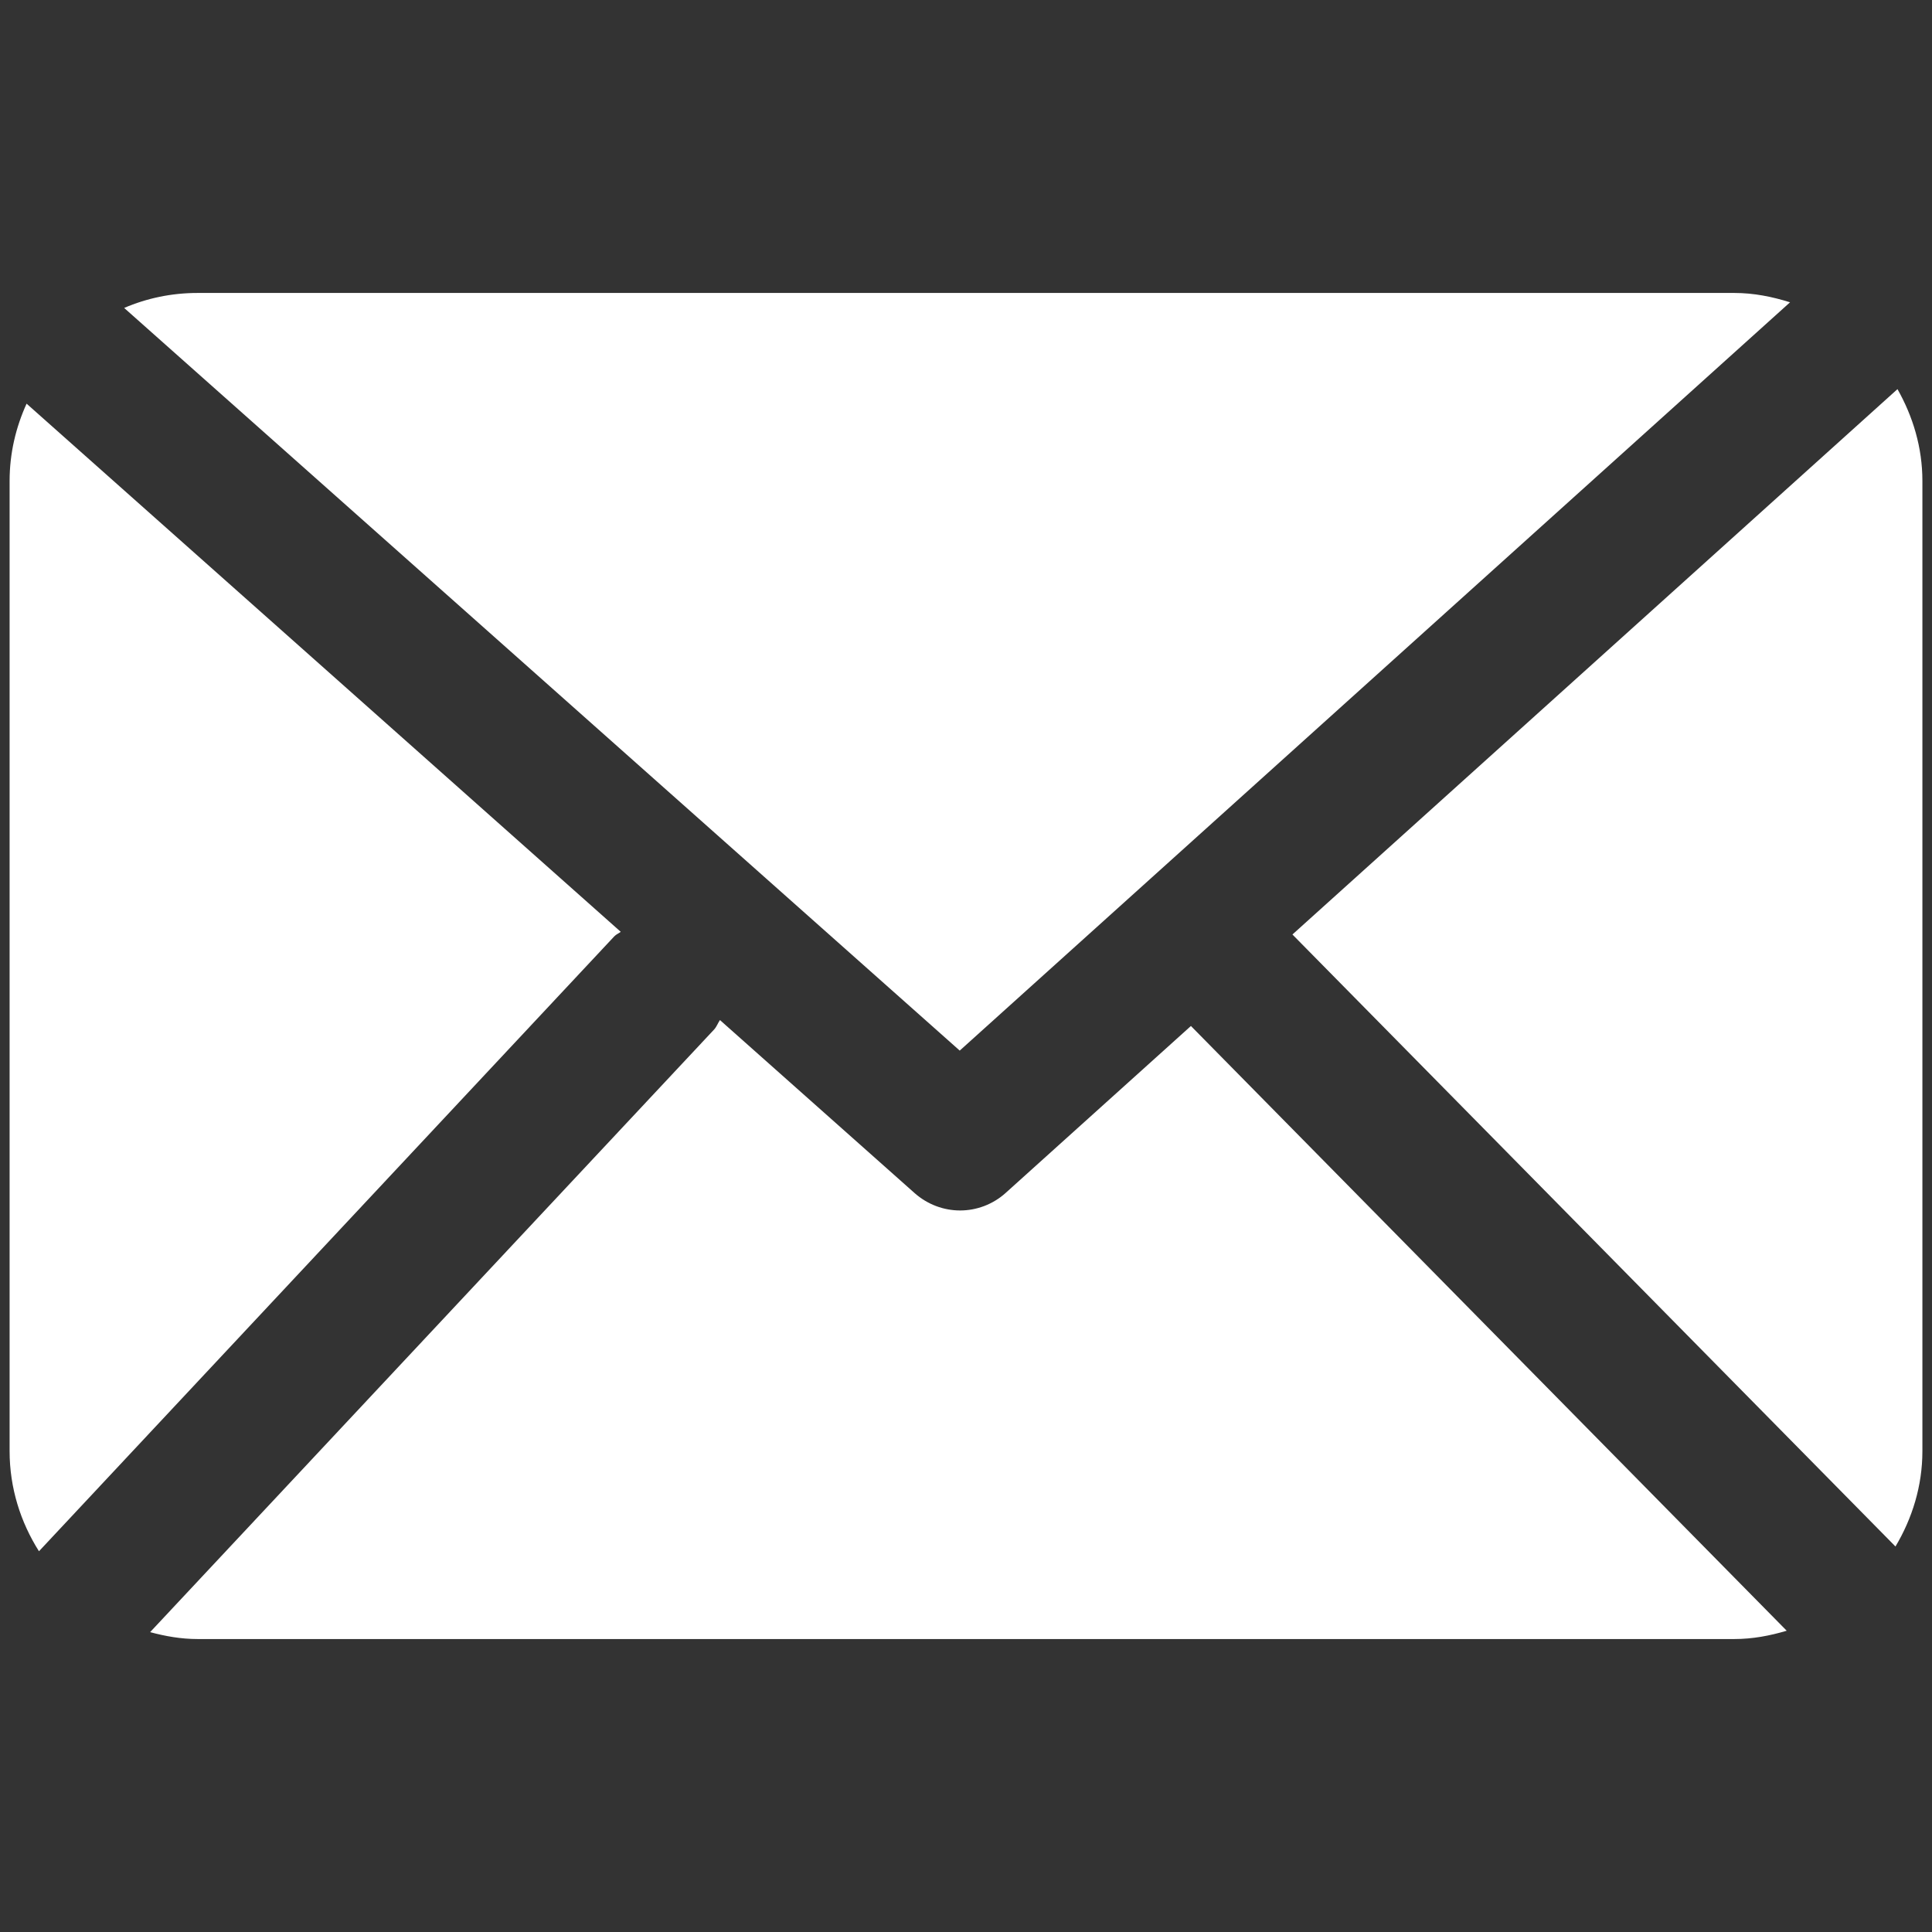
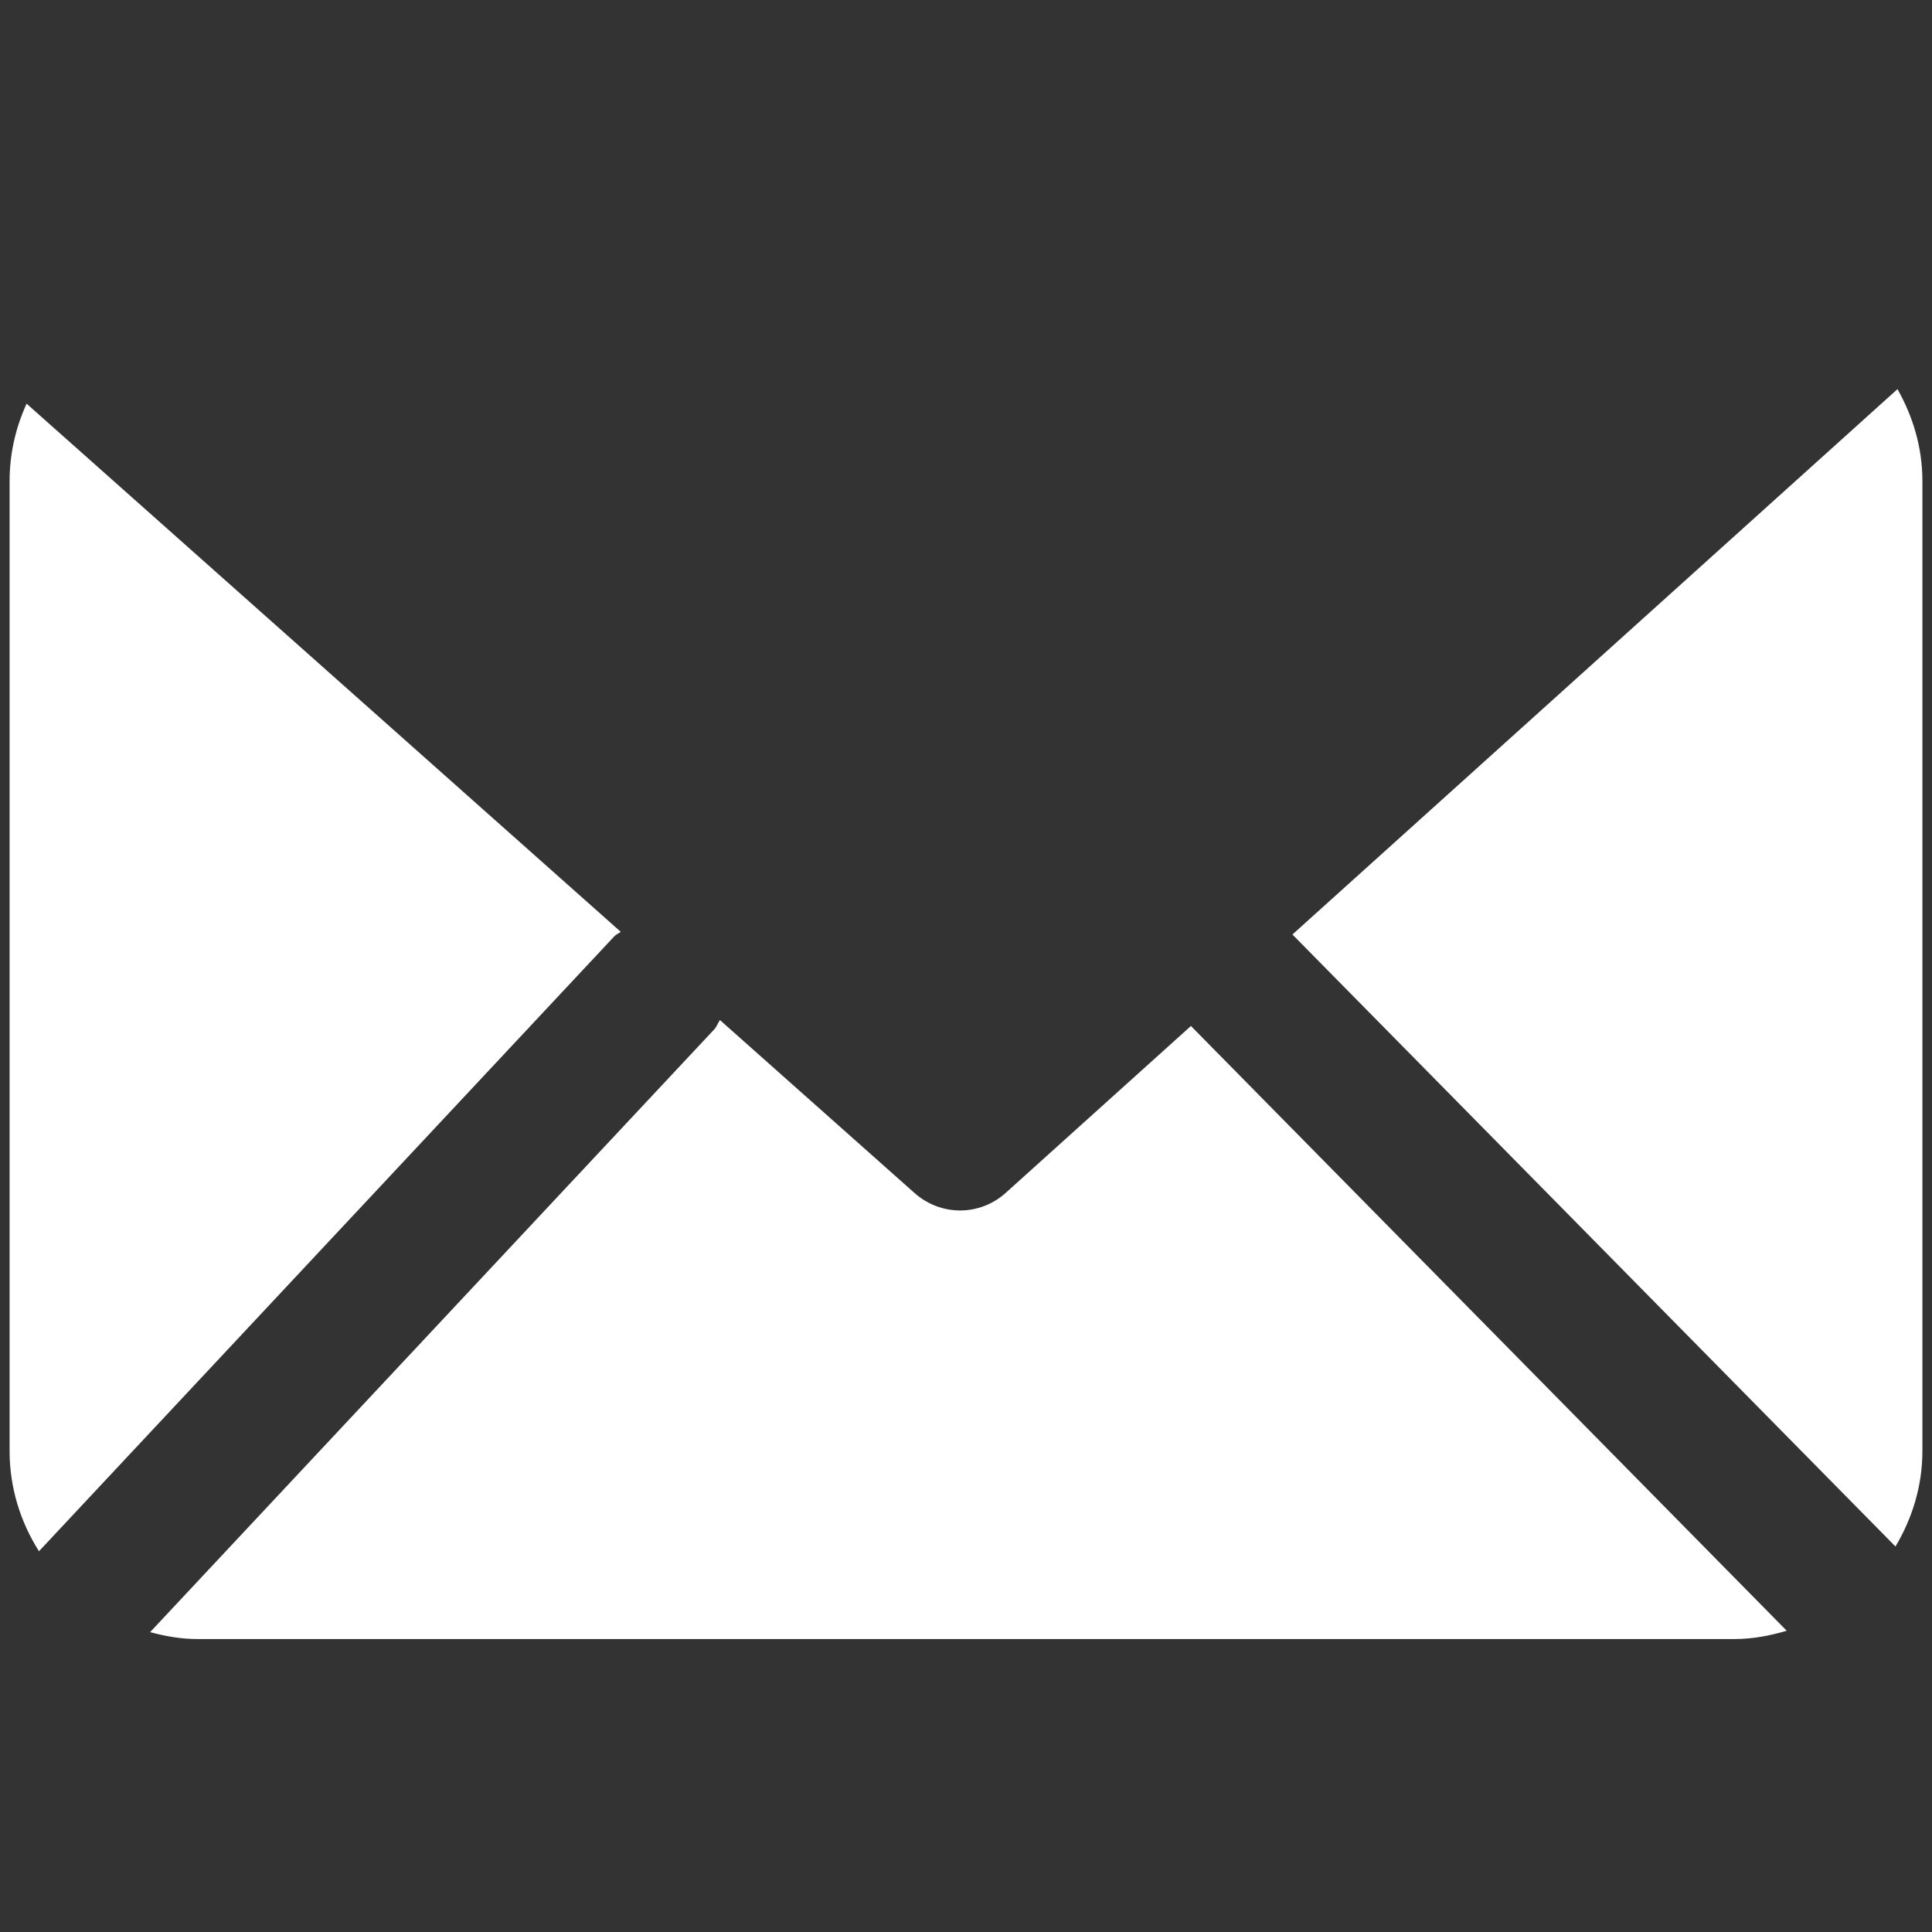
<svg xmlns="http://www.w3.org/2000/svg" version="1.1" id="Layer_1" x="0px" y="0px" width="500px" height="500px" viewBox="0 0 500 500" enable-background="new 0 0 500 500" xml:space="preserve">
  <rect x="0" y="0" width="500" height="500" fill="#333333" stroke="none" />
  <g>
    <path fill="#FFFFFF" d="M260.276,308.719c-3.339,3.014-7.58,4.549-11.802,4.549c-4.203,0-8.386-1.516-11.744-4.471l-50.41-44.808   c-0.538,0.786-0.844,1.728-1.517,2.456L38.851,422.396c3.934,1.057,8.002,1.785,12.262,1.785h397.756   c4.722,0,9.212-0.863,13.528-2.15L308.21,265.525L260.276,308.719z" />
-     <path fill="#FFFFFF" d="M463.262,78.236c-4.567-1.439-9.365-2.418-14.394-2.418H51.112c-6.716,0-13.126,1.362-18.979,3.876   l216.244,192.2L463.262,78.236z" />
    <path fill="#FFFFFF" d="M490.547,400.232c4.318-7.234,6.967-15.639,6.967-24.678V124.464c0-8.674-2.457-16.695-6.447-23.757   L334.48,241.845L490.547,400.232z" />
    <path fill="#FFFFFF" d="M160.645,241.153L6.881,104.469c-2.782,6.121-4.395,12.837-4.395,19.995v251.091   c0,9.537,2.841,18.385,7.6,25.908l148.909-159.158C159.475,241.807,160.107,241.576,160.645,241.153z" />
  </g>
</svg>